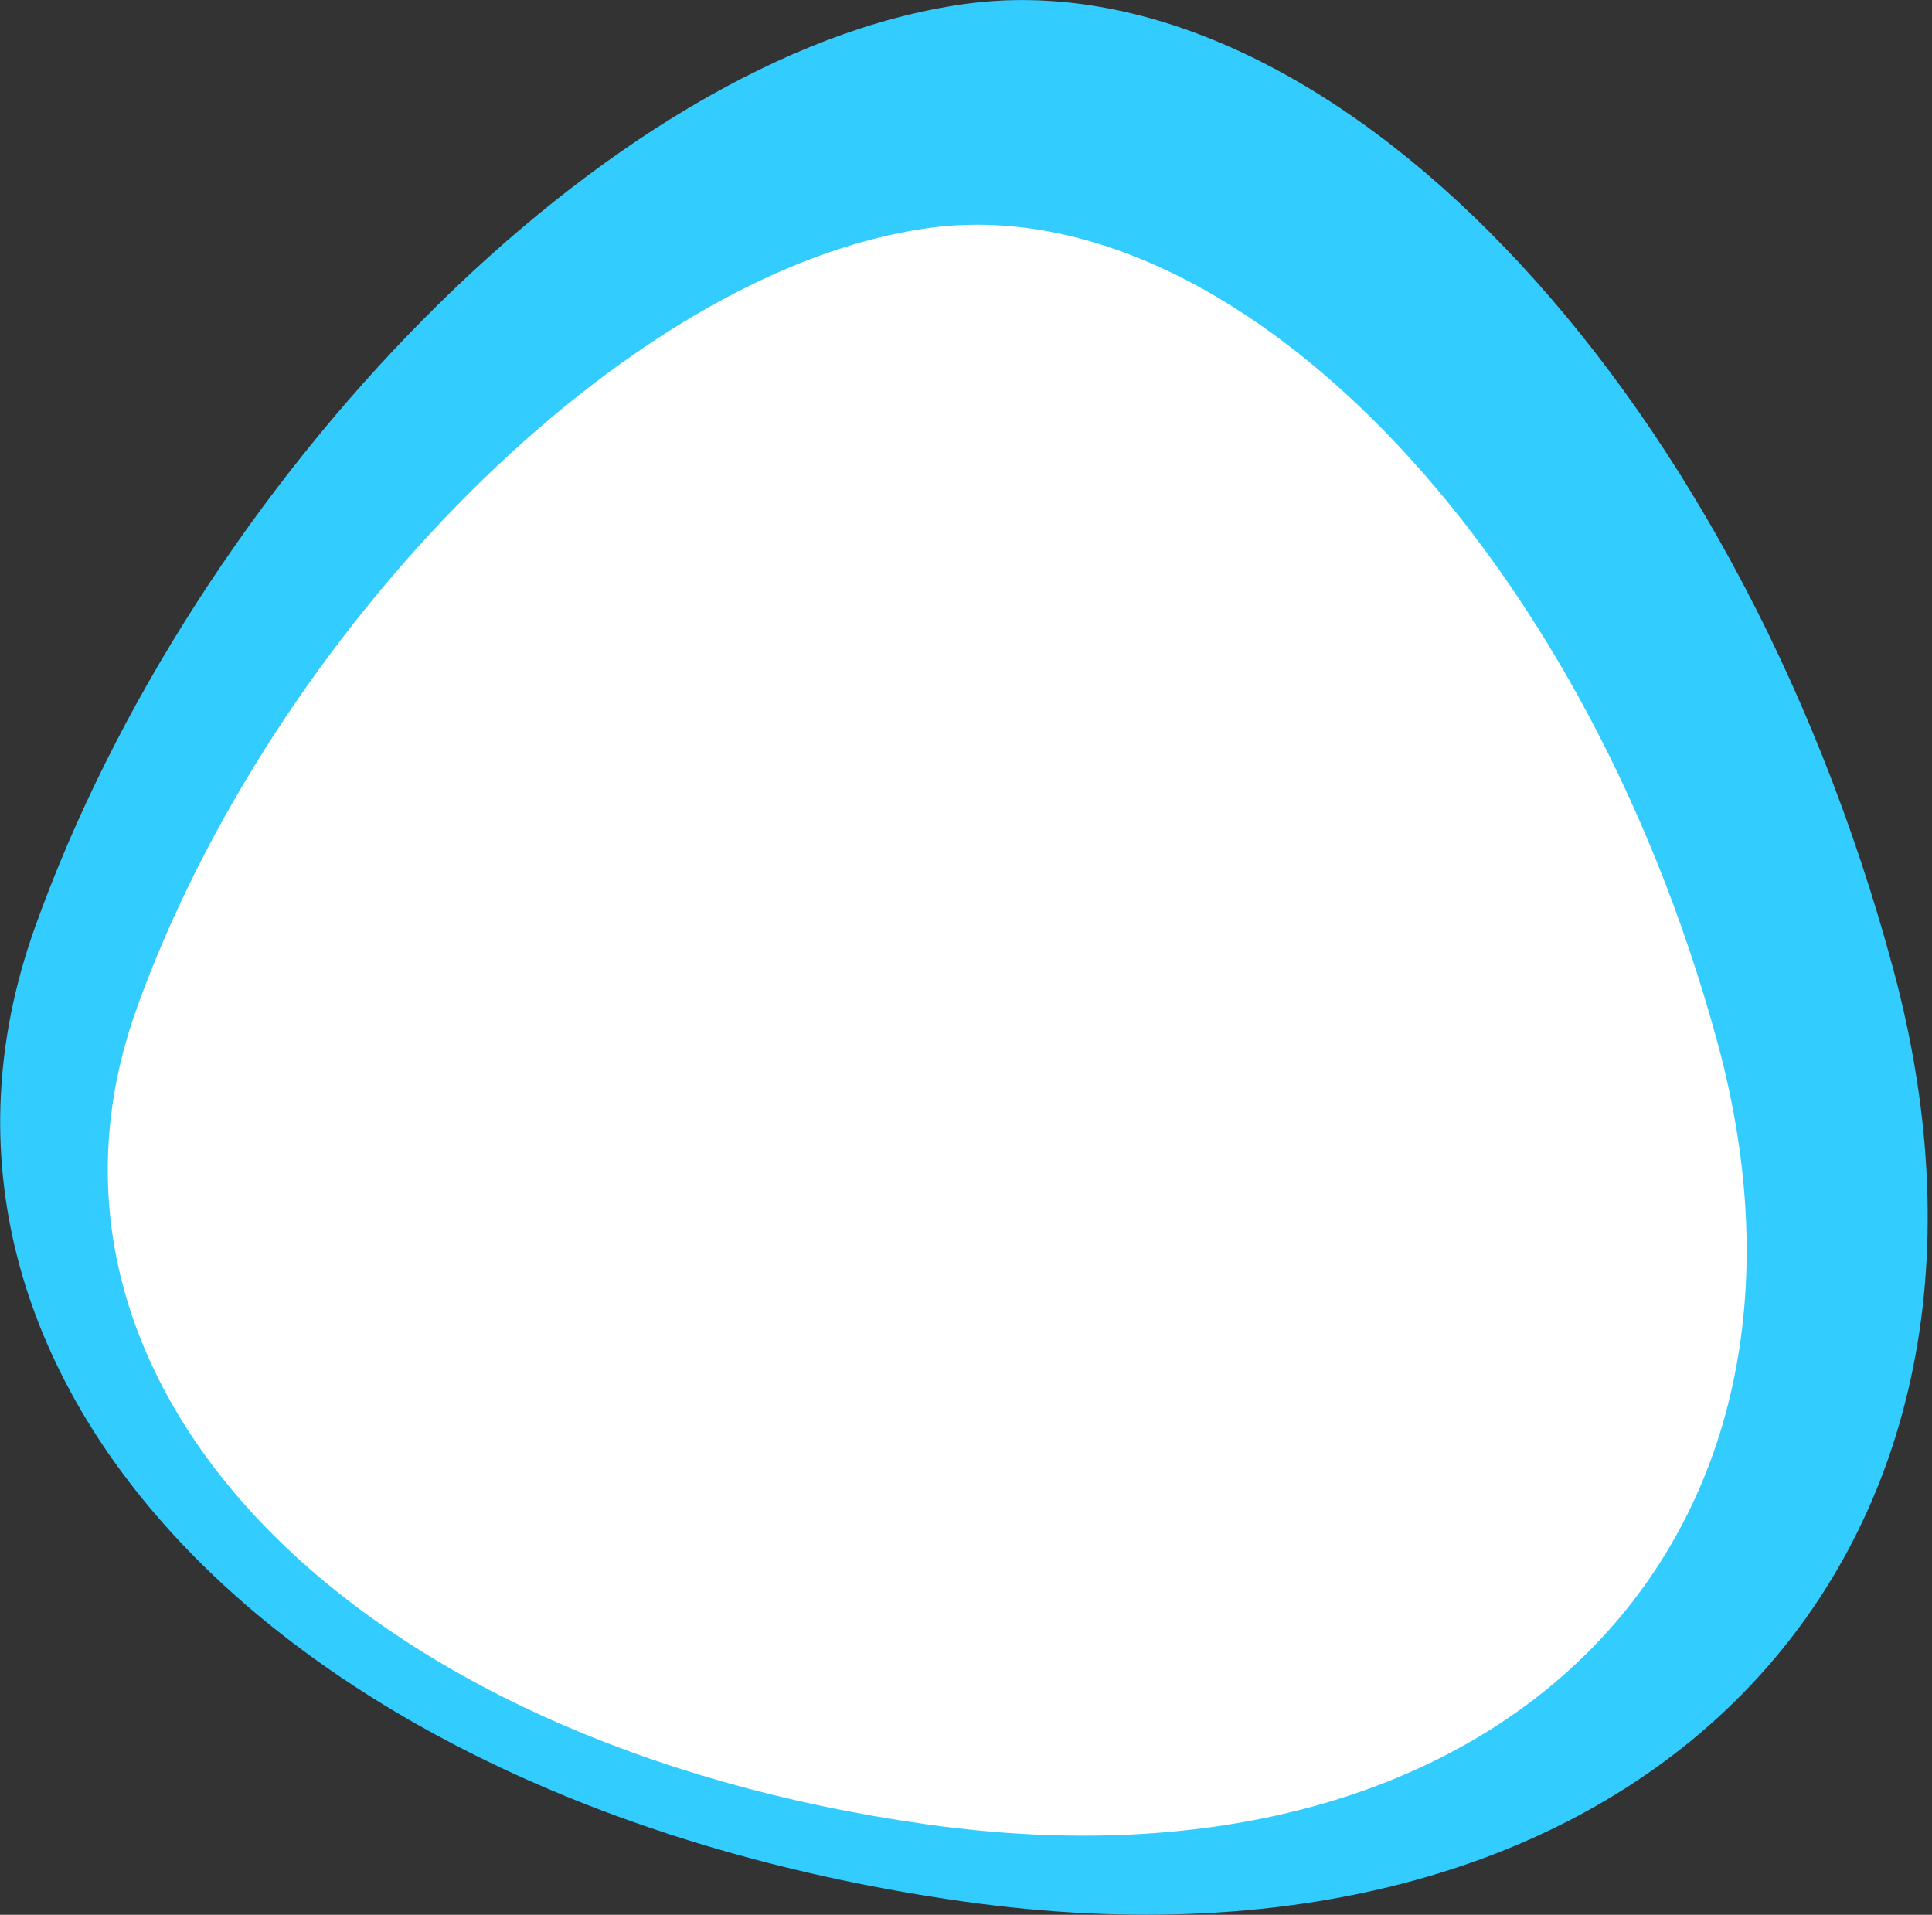
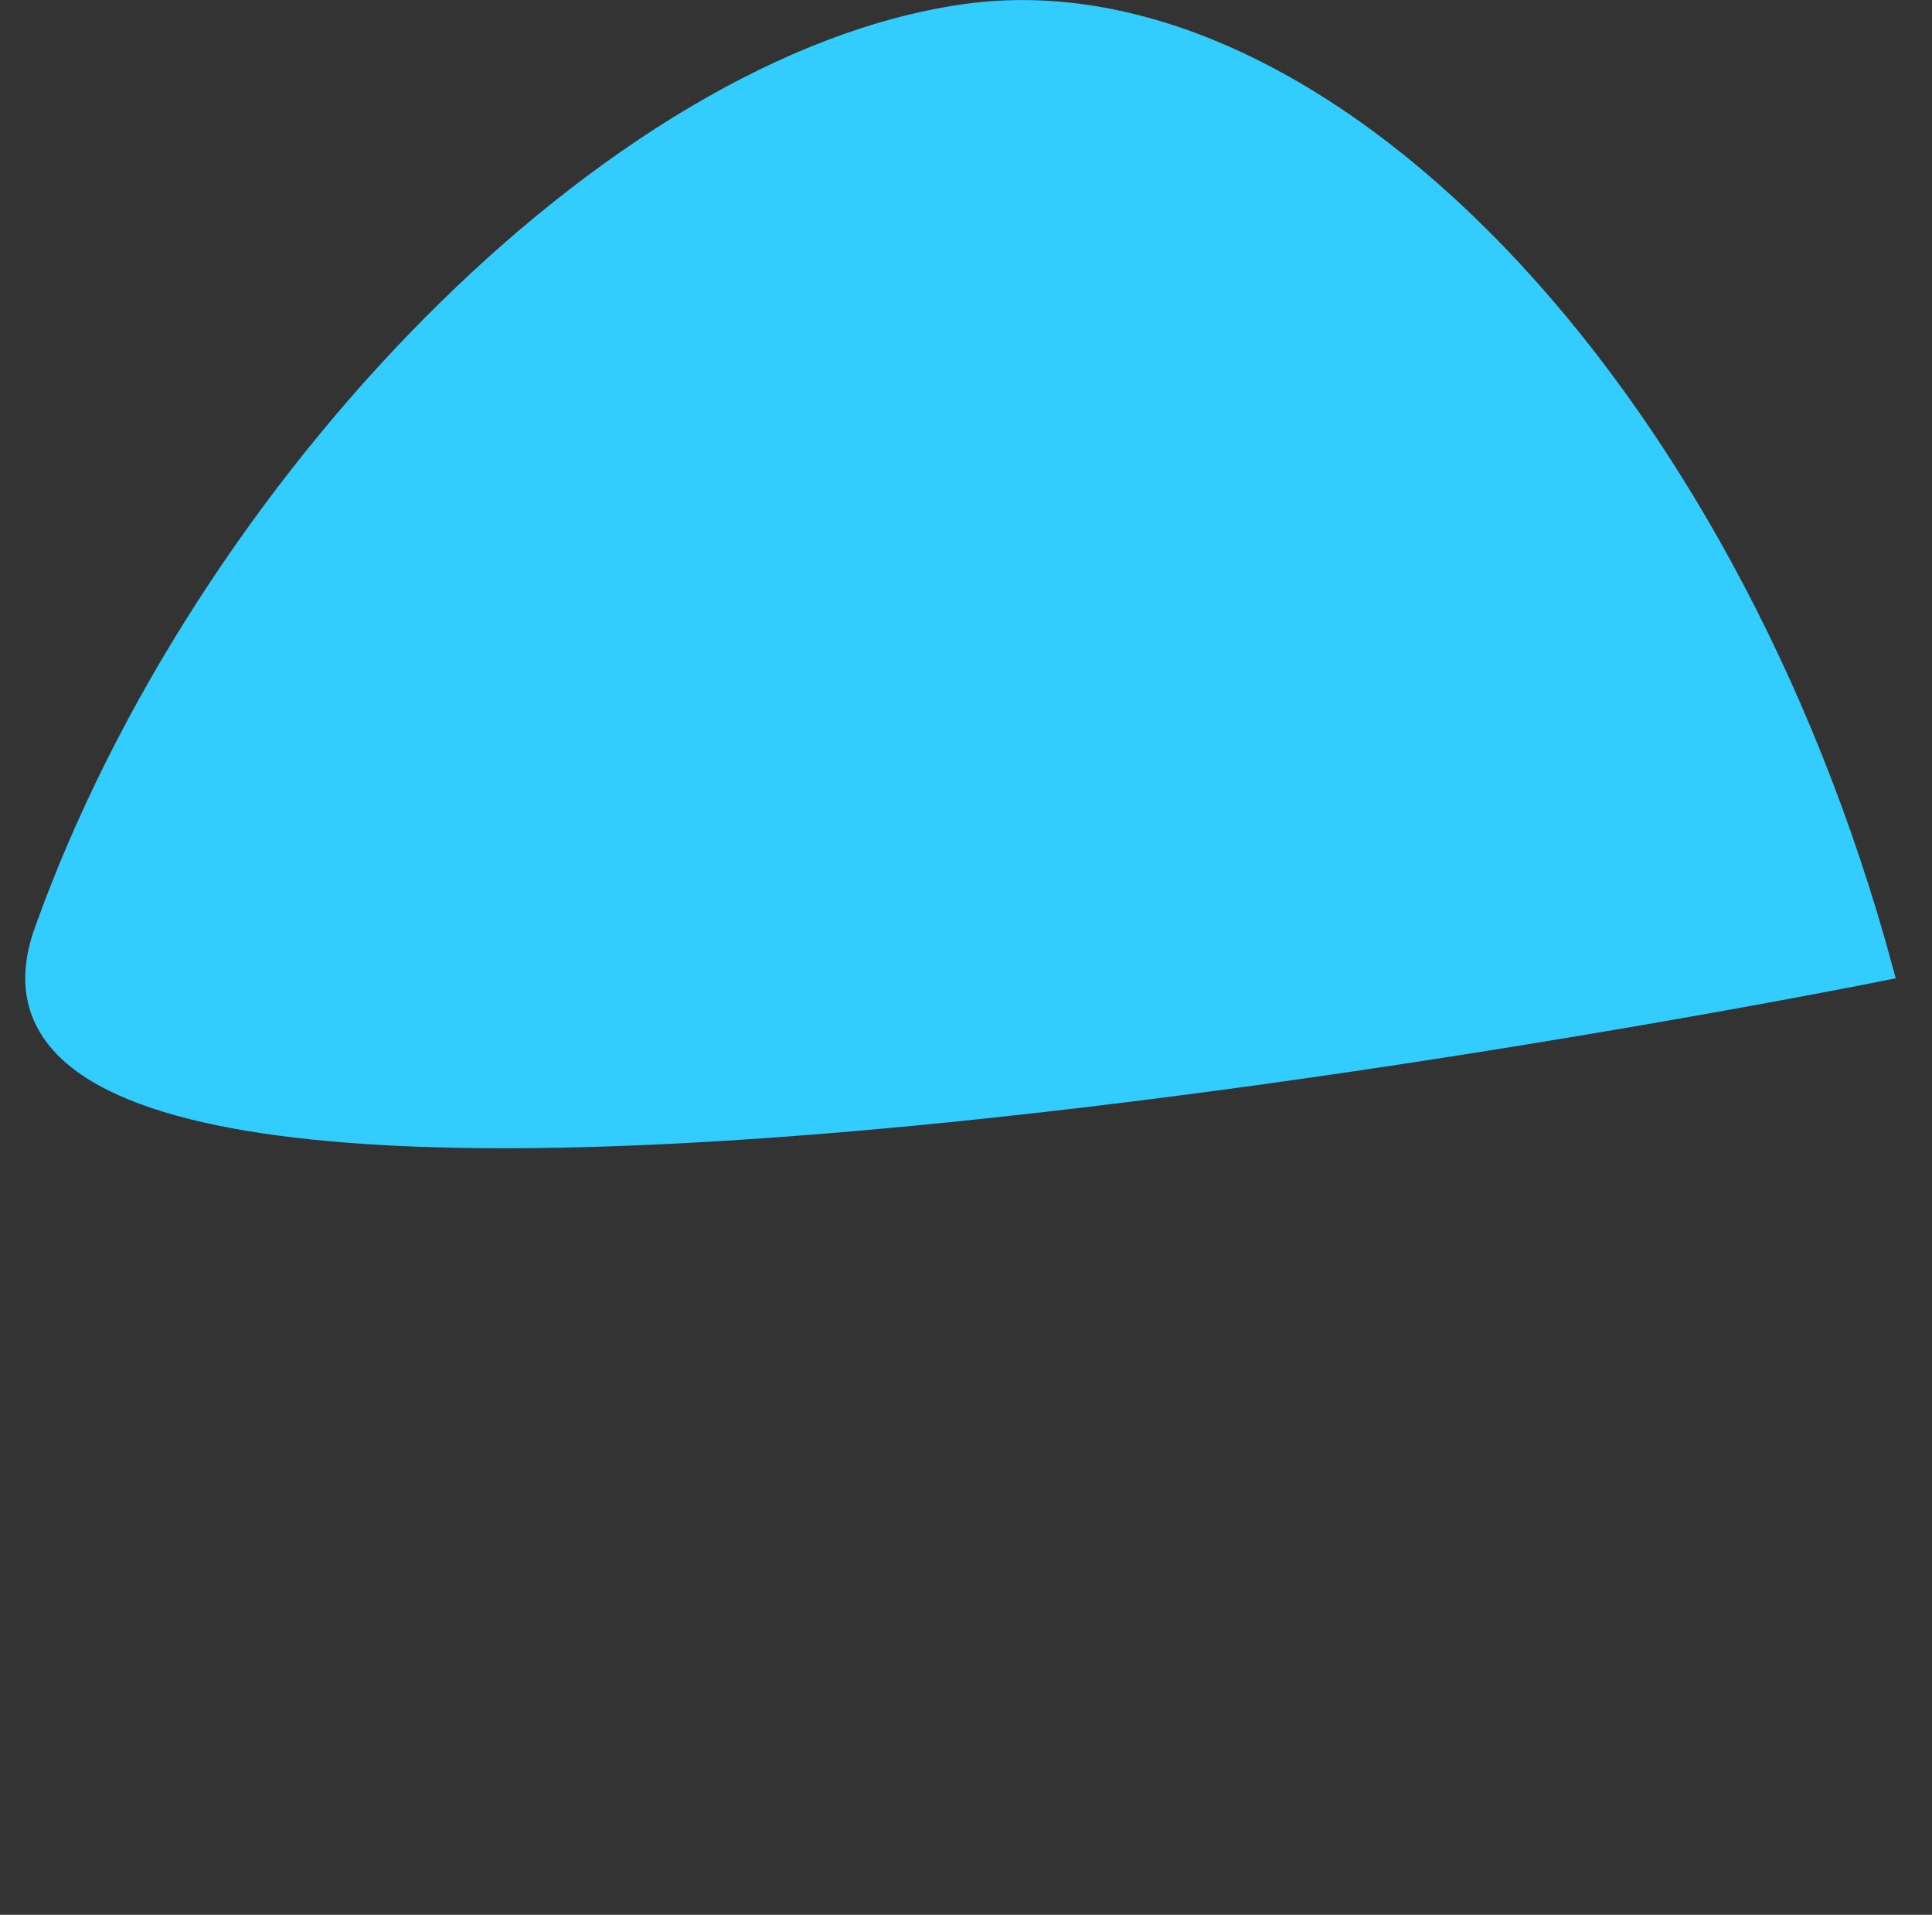
<svg xmlns="http://www.w3.org/2000/svg" width="337" height="334" viewBox="0 0 337 334">
  <rect x="0" y="0" width="337" height="334" fill="#333333" stroke="none" />
  <g id="Gruppe_476" data-name="Gruppe 476" transform="translate(-768.499 -15107.486)">
-     <path id="Pfad_214" data-name="Pfad 214" d="M540.021,700.98c27.637,102.729-43.737,177.226-160.559,160.695S191.026,771.393,218.673,693.892,317.924,542.409,379.462,533.7,512.364,598.242,540.021,700.98Z" transform="translate(557.289 14575.998)" fill="#3cf" stroke="#3cf" stroke-width="3" />
-     <path id="Pfad_213" data-name="Pfad 213" d="M493.52,675.618C517.23,762.836,456,826.086,355.774,812.051S194.112,735.4,217.83,669.6s85.149-128.612,137.943-136S469.792,588.392,493.52,675.618Z" transform="translate(574.555 14613.68)" fill="#fff" />
+     <path id="Pfad_214" data-name="Pfad 214" d="M540.021,700.98S191.026,771.393,218.673,693.892,317.924,542.409,379.462,533.7,512.364,598.242,540.021,700.98Z" transform="translate(557.289 14575.998)" fill="#3cf" stroke="#3cf" stroke-width="3" />
  </g>
</svg>